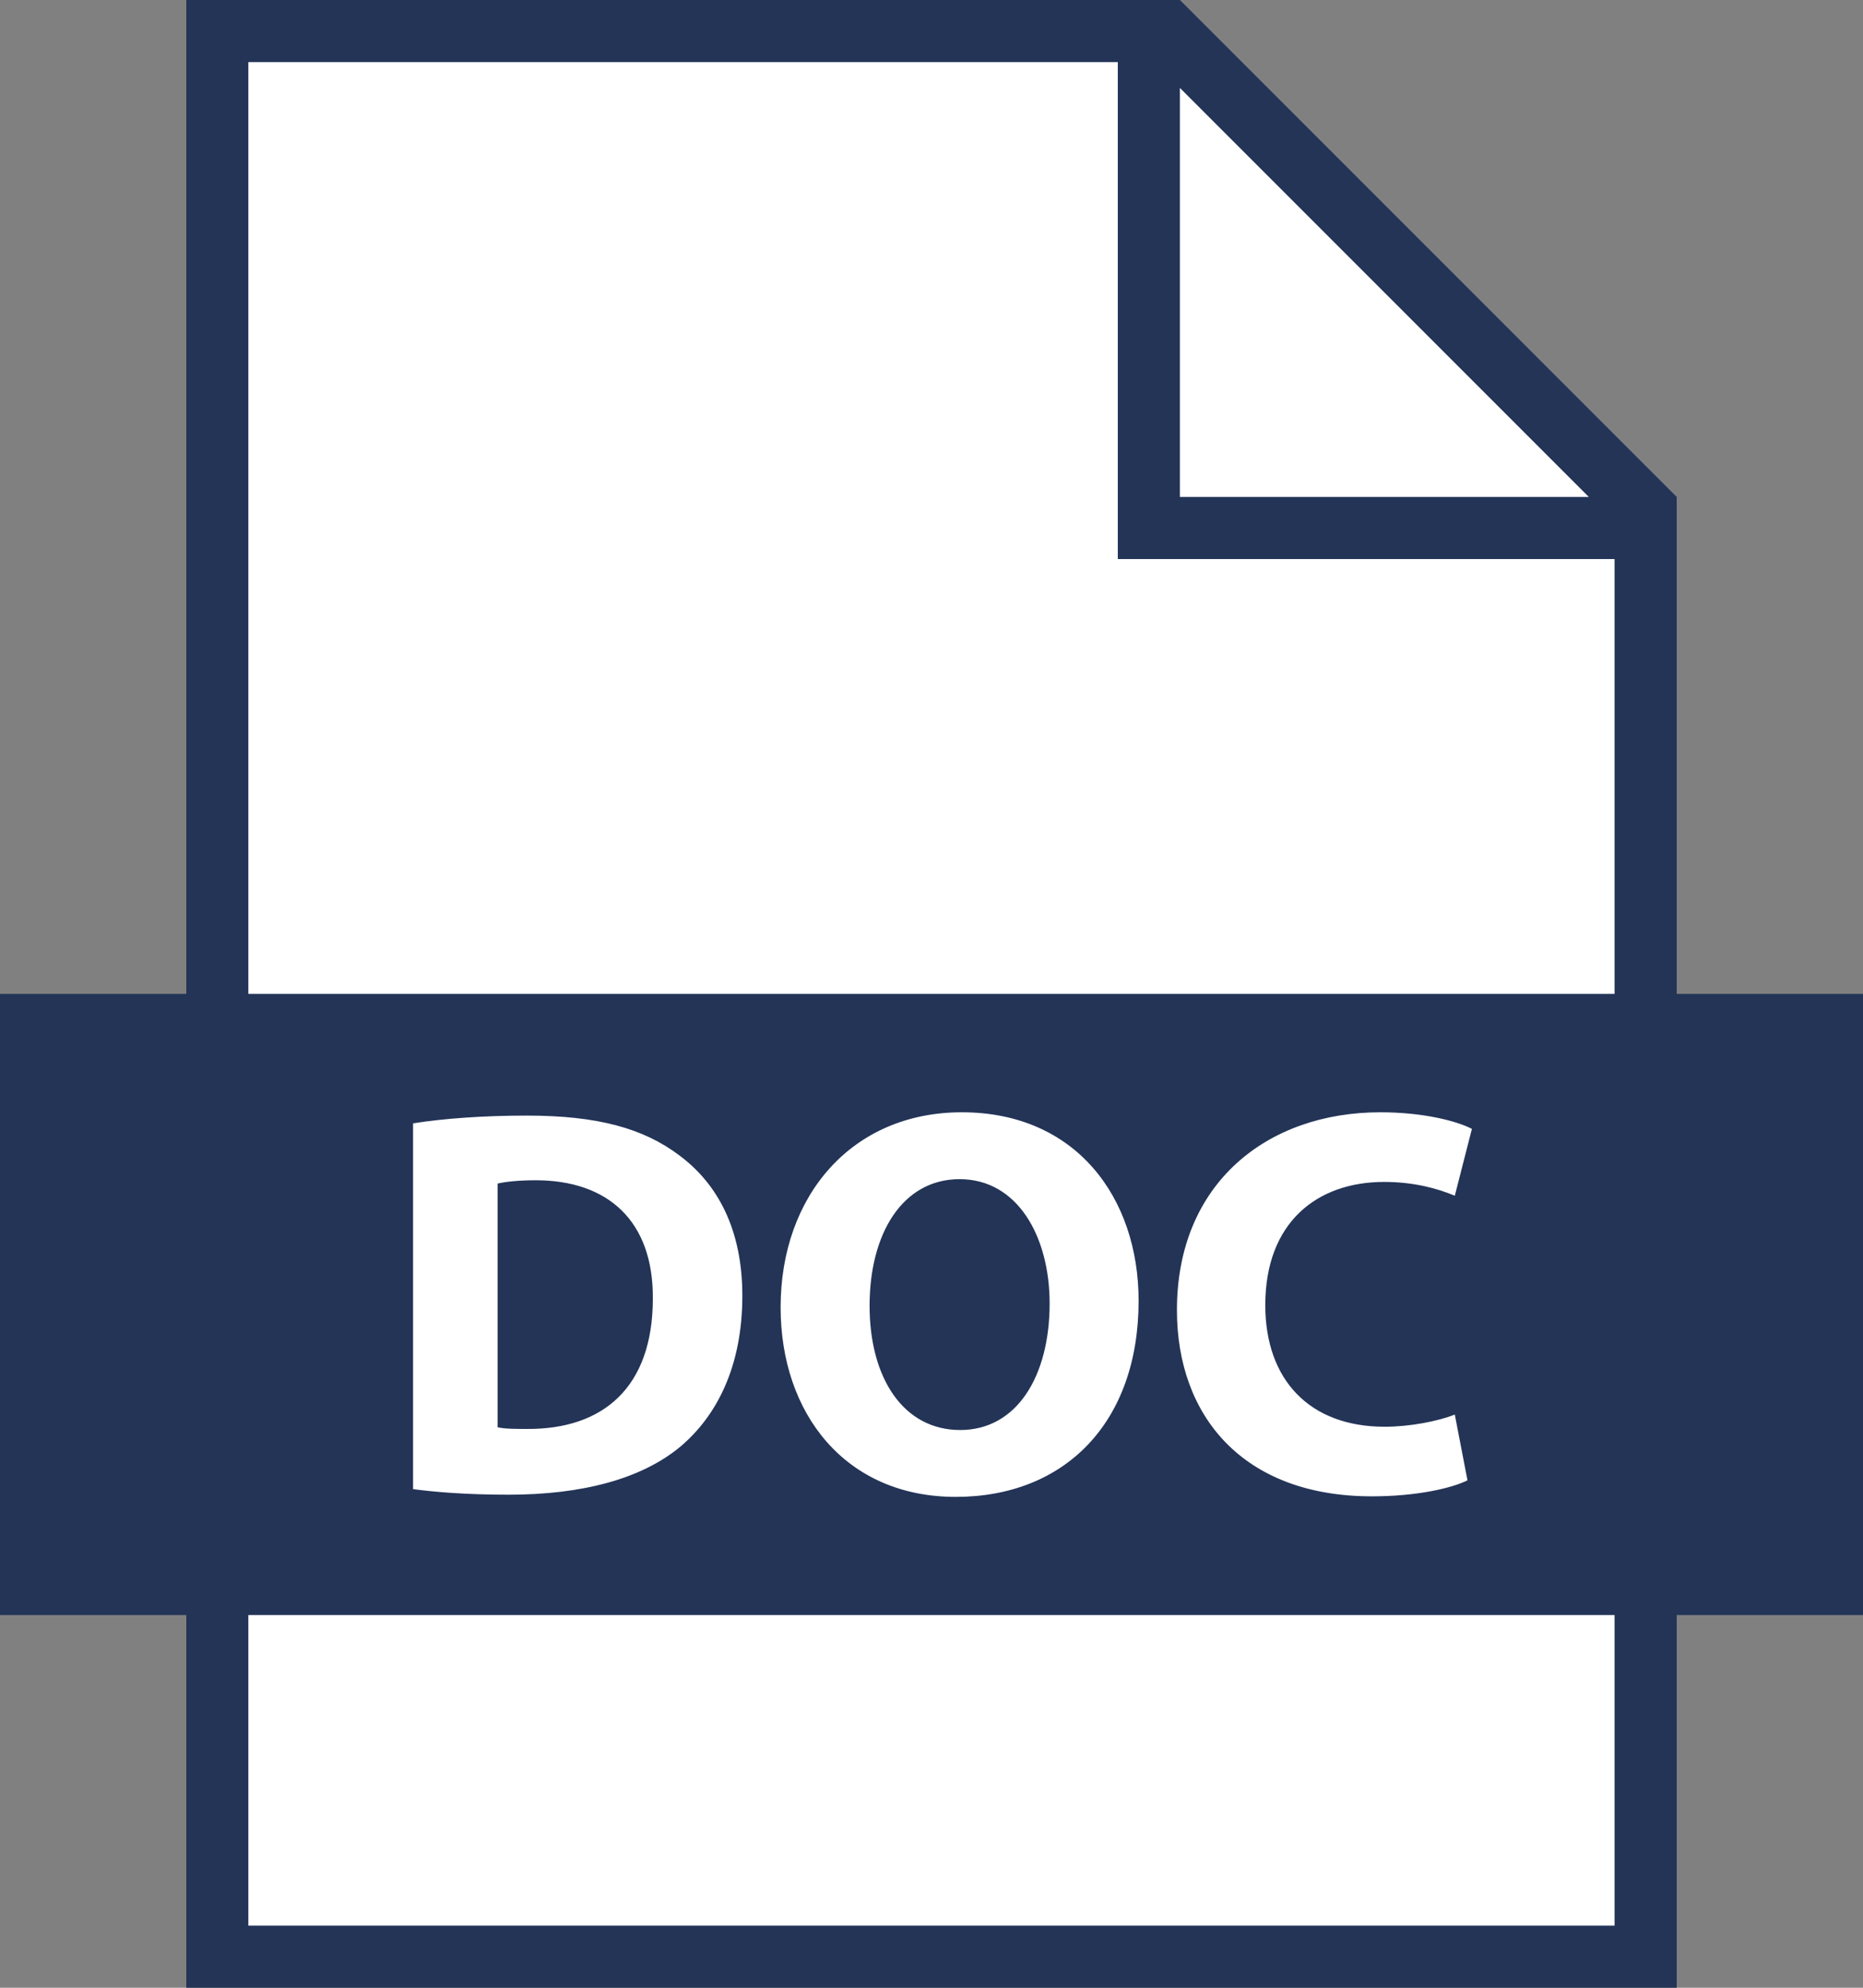
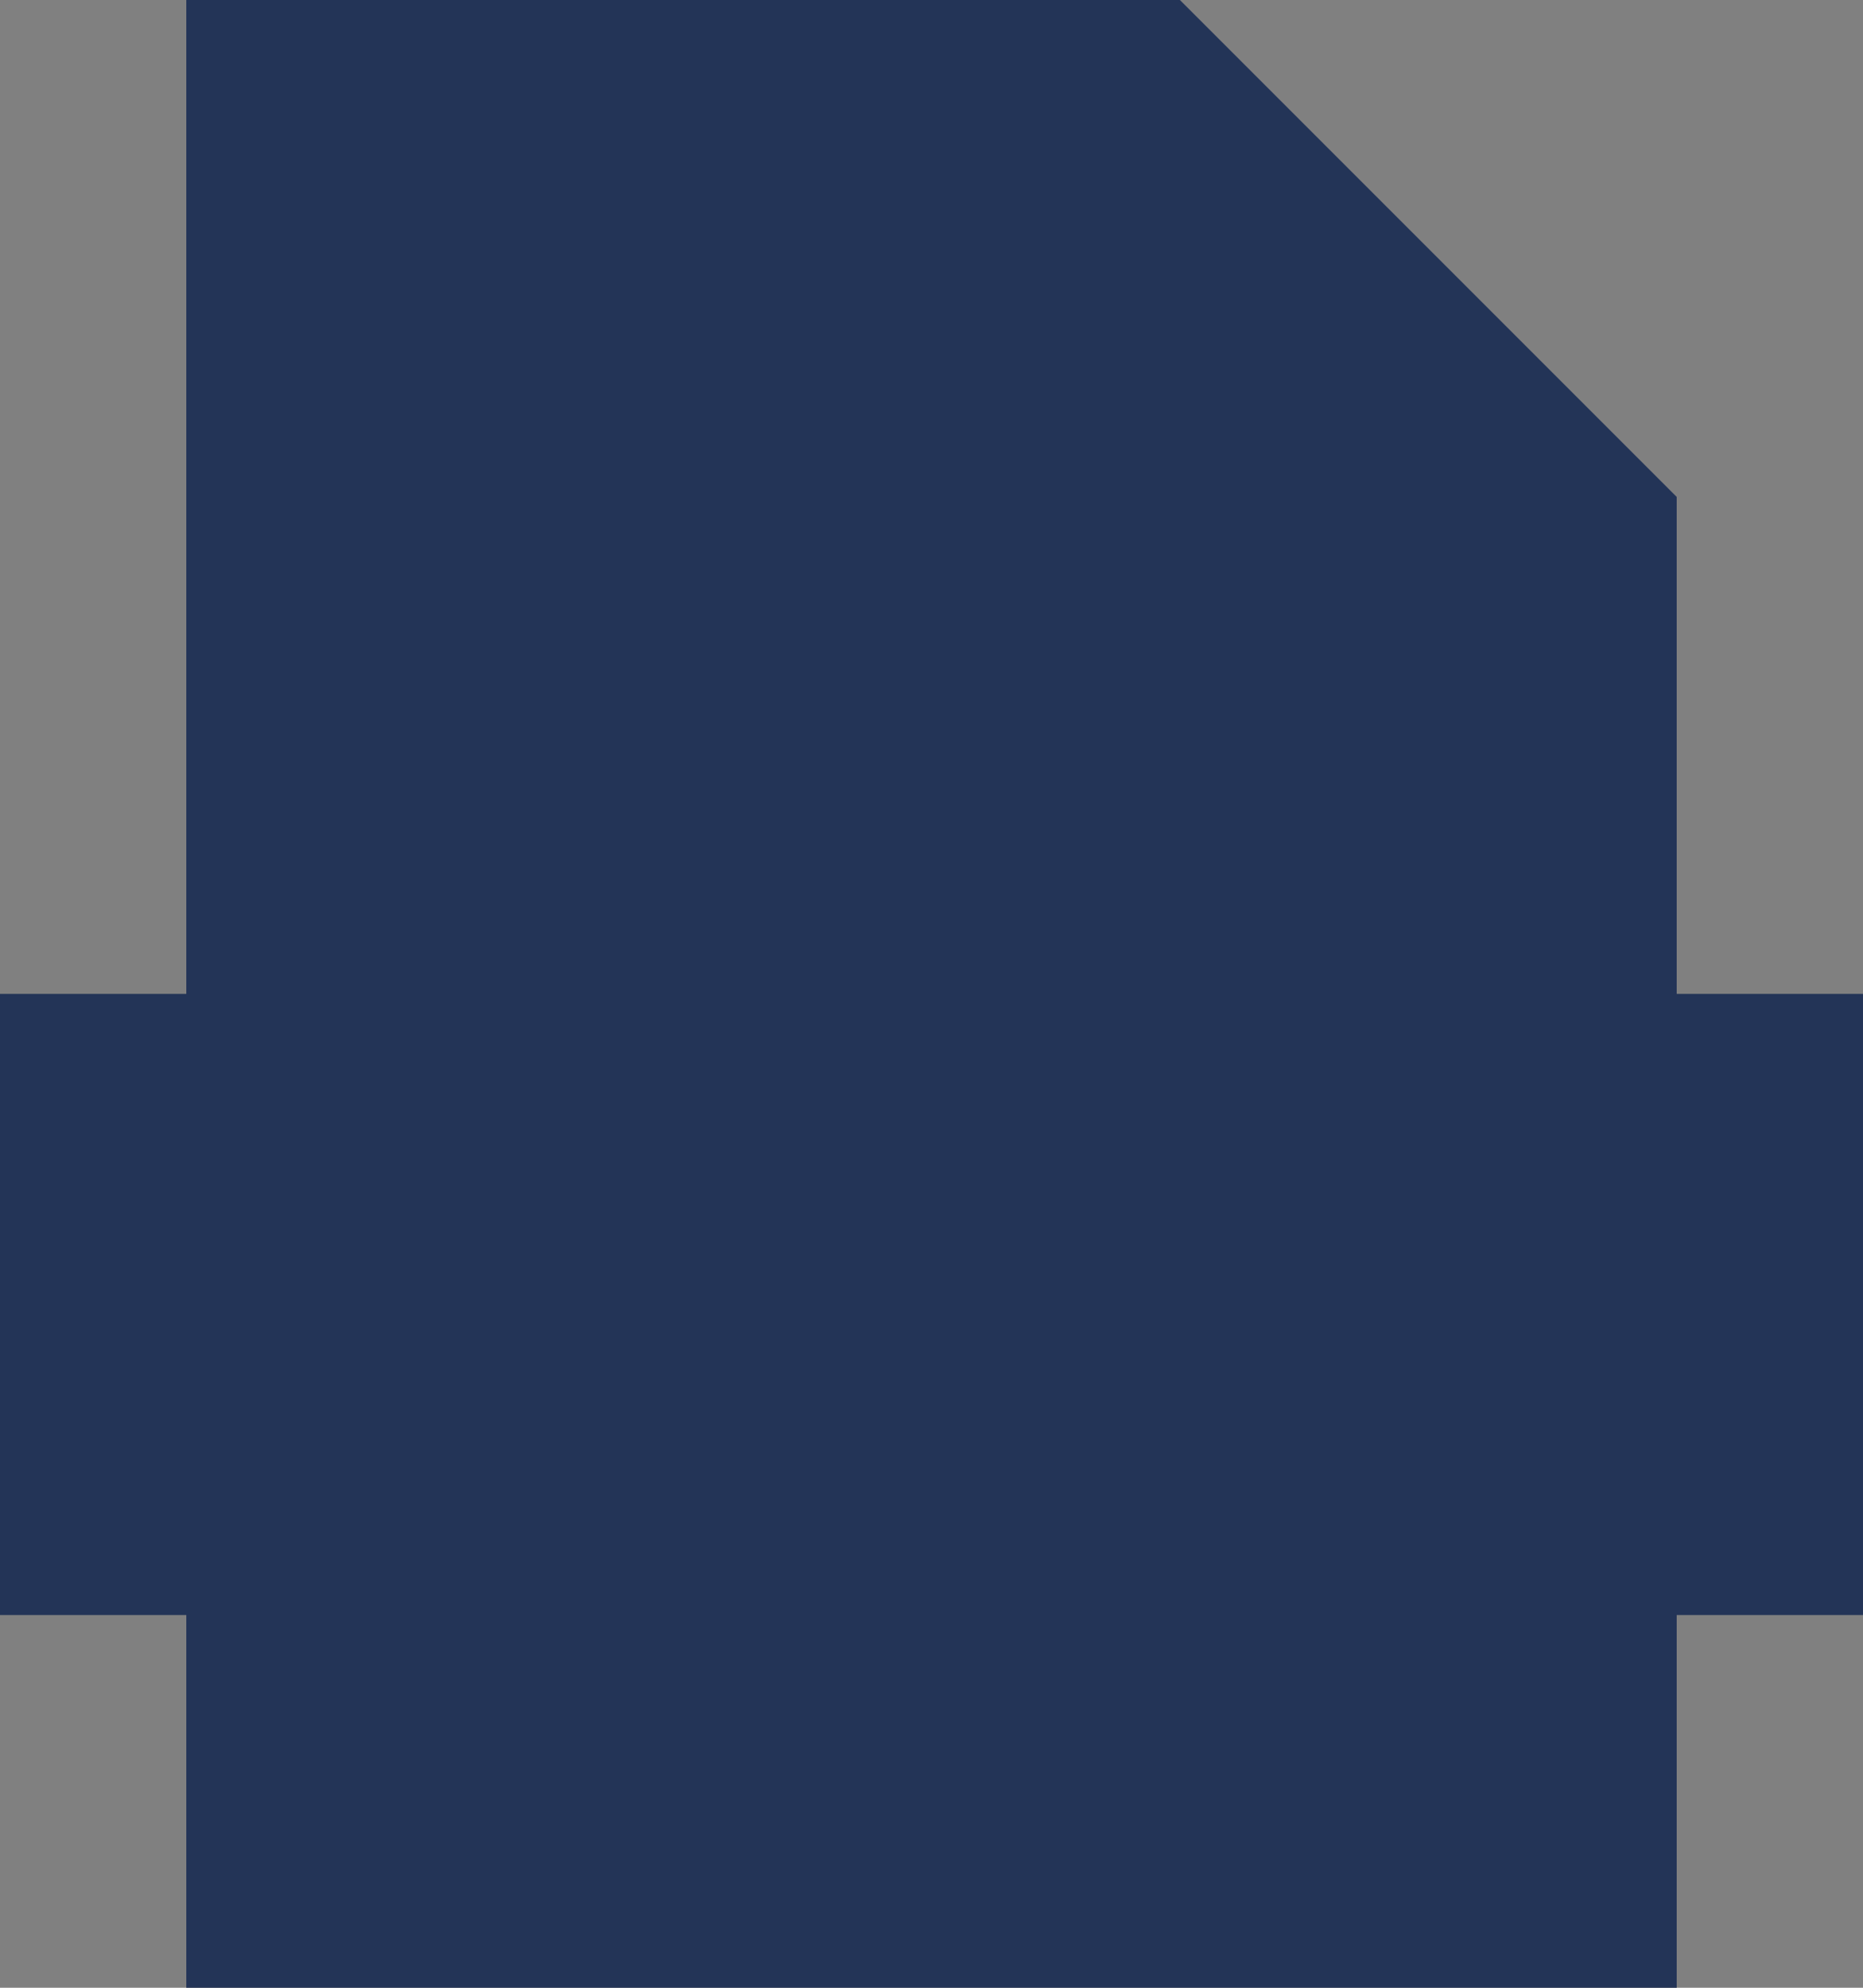
<svg xmlns="http://www.w3.org/2000/svg" fill="#000000" height="416" preserveAspectRatio="xMidYMid meet" version="1" viewBox="0.0 0.0 390.0 416.0" width="390" zoomAndPan="magnify">
  <rect x="0.0" y="0.0" width="390.0" height="416.0" fill="#808080" stroke="none" />
  <g>
    <g id="change1_1">
      <path d="M 390 208 L 351 208 L 351 104 L 247 0 L 39 0 L 39 208 L 0 208 L 0 338 L 39 338 L 39 416 L 351 416 L 351 338 L 390 338 L 390 208" fill="#233457" />
    </g>
    <g id="change2_1">
-       <path d="M 51.988 403 L 337.992 403 L 337.992 338 L 51.988 338 Z M 247 18.402 L 247 104 L 332.598 104 Z M 234 117 L 234 13 L 51.988 13 L 51.988 208 L 337.992 208 L 337.992 117 Z M 238.355 272.219 C 238.355 250.707 225.289 232.781 201.348 232.781 C 178.332 232.781 163.414 250.242 163.414 273.602 C 163.414 295.809 176.949 313.27 200.078 313.27 C 222.855 313.27 238.355 297.773 238.355 272.219 Z M 182.039 273.262 C 182.039 258.109 188.969 246.777 200.891 246.777 C 213.027 246.777 219.73 258.801 219.73 272.797 C 219.73 287.941 212.914 299.277 201.004 299.277 C 189.199 299.277 182.039 288.527 182.039 273.262 Z M 155.402 271.18 C 155.402 257.418 150.312 247.82 142.215 241.801 C 134.699 236.133 125.102 233.473 110.297 233.473 C 101.398 233.473 92.957 234.059 86.469 235.098 L 86.469 311.648 C 90.875 312.23 97.348 312.812 106.477 312.812 C 121.75 312.812 134.242 309.57 142.441 302.746 C 149.969 296.383 155.402 286.094 155.402 271.18 Z M 110.297 299.051 C 108.102 299.051 105.676 299.051 104.164 298.703 L 104.164 247.699 C 105.676 247.355 108.215 247.008 112.152 247.008 C 127.297 247.008 136.777 255.562 136.664 271.758 C 136.664 290.371 126.254 299.164 110.297 299.051 Z M 289.746 247.355 C 295.992 247.355 300.953 248.738 304.547 250.242 L 308.129 236.254 C 305.004 234.633 298.062 232.781 288.934 232.781 C 265.344 232.781 246.379 247.586 246.379 274.18 C 246.379 296.383 260.254 313.156 287.191 313.156 C 296.676 313.156 303.965 311.422 307.203 309.805 L 304.547 296.043 C 301.07 297.426 295.18 298.59 289.859 298.59 C 274.129 298.59 264.875 288.754 264.875 273.141 C 264.875 255.797 275.742 247.355 289.746 247.355" fill="#ffffff" />
-     </g>
+       </g>
  </g>
</svg>